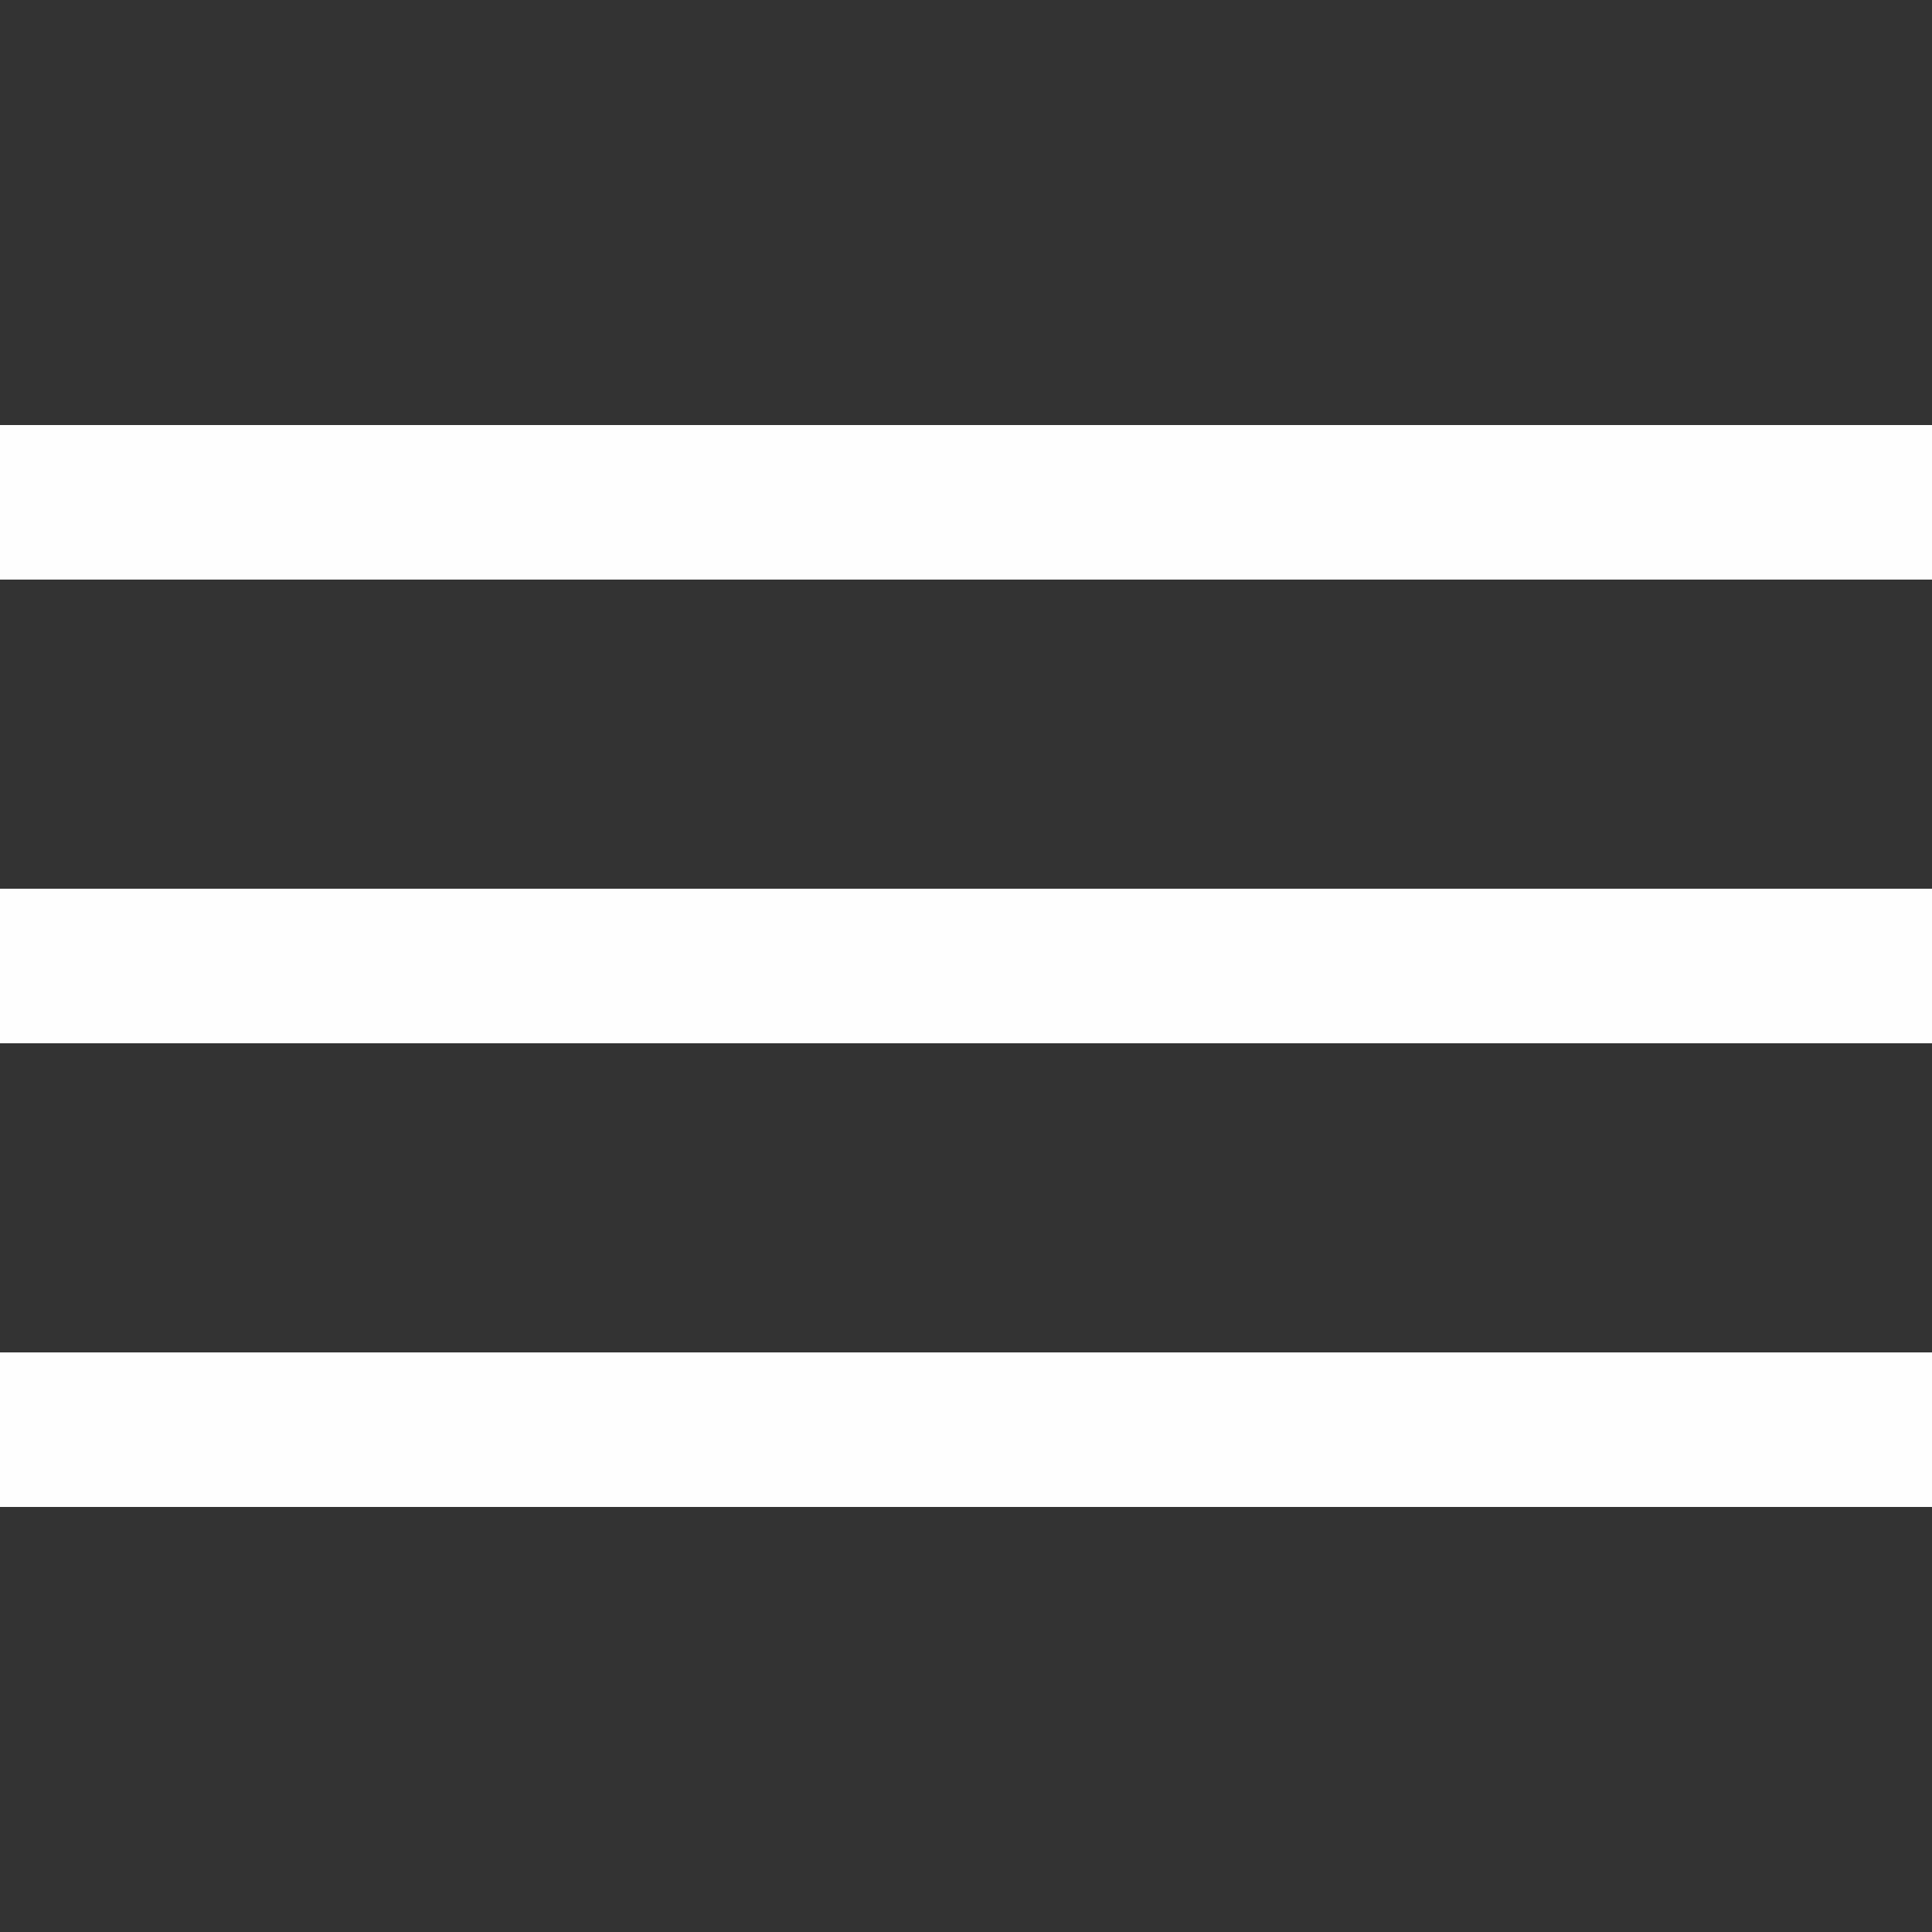
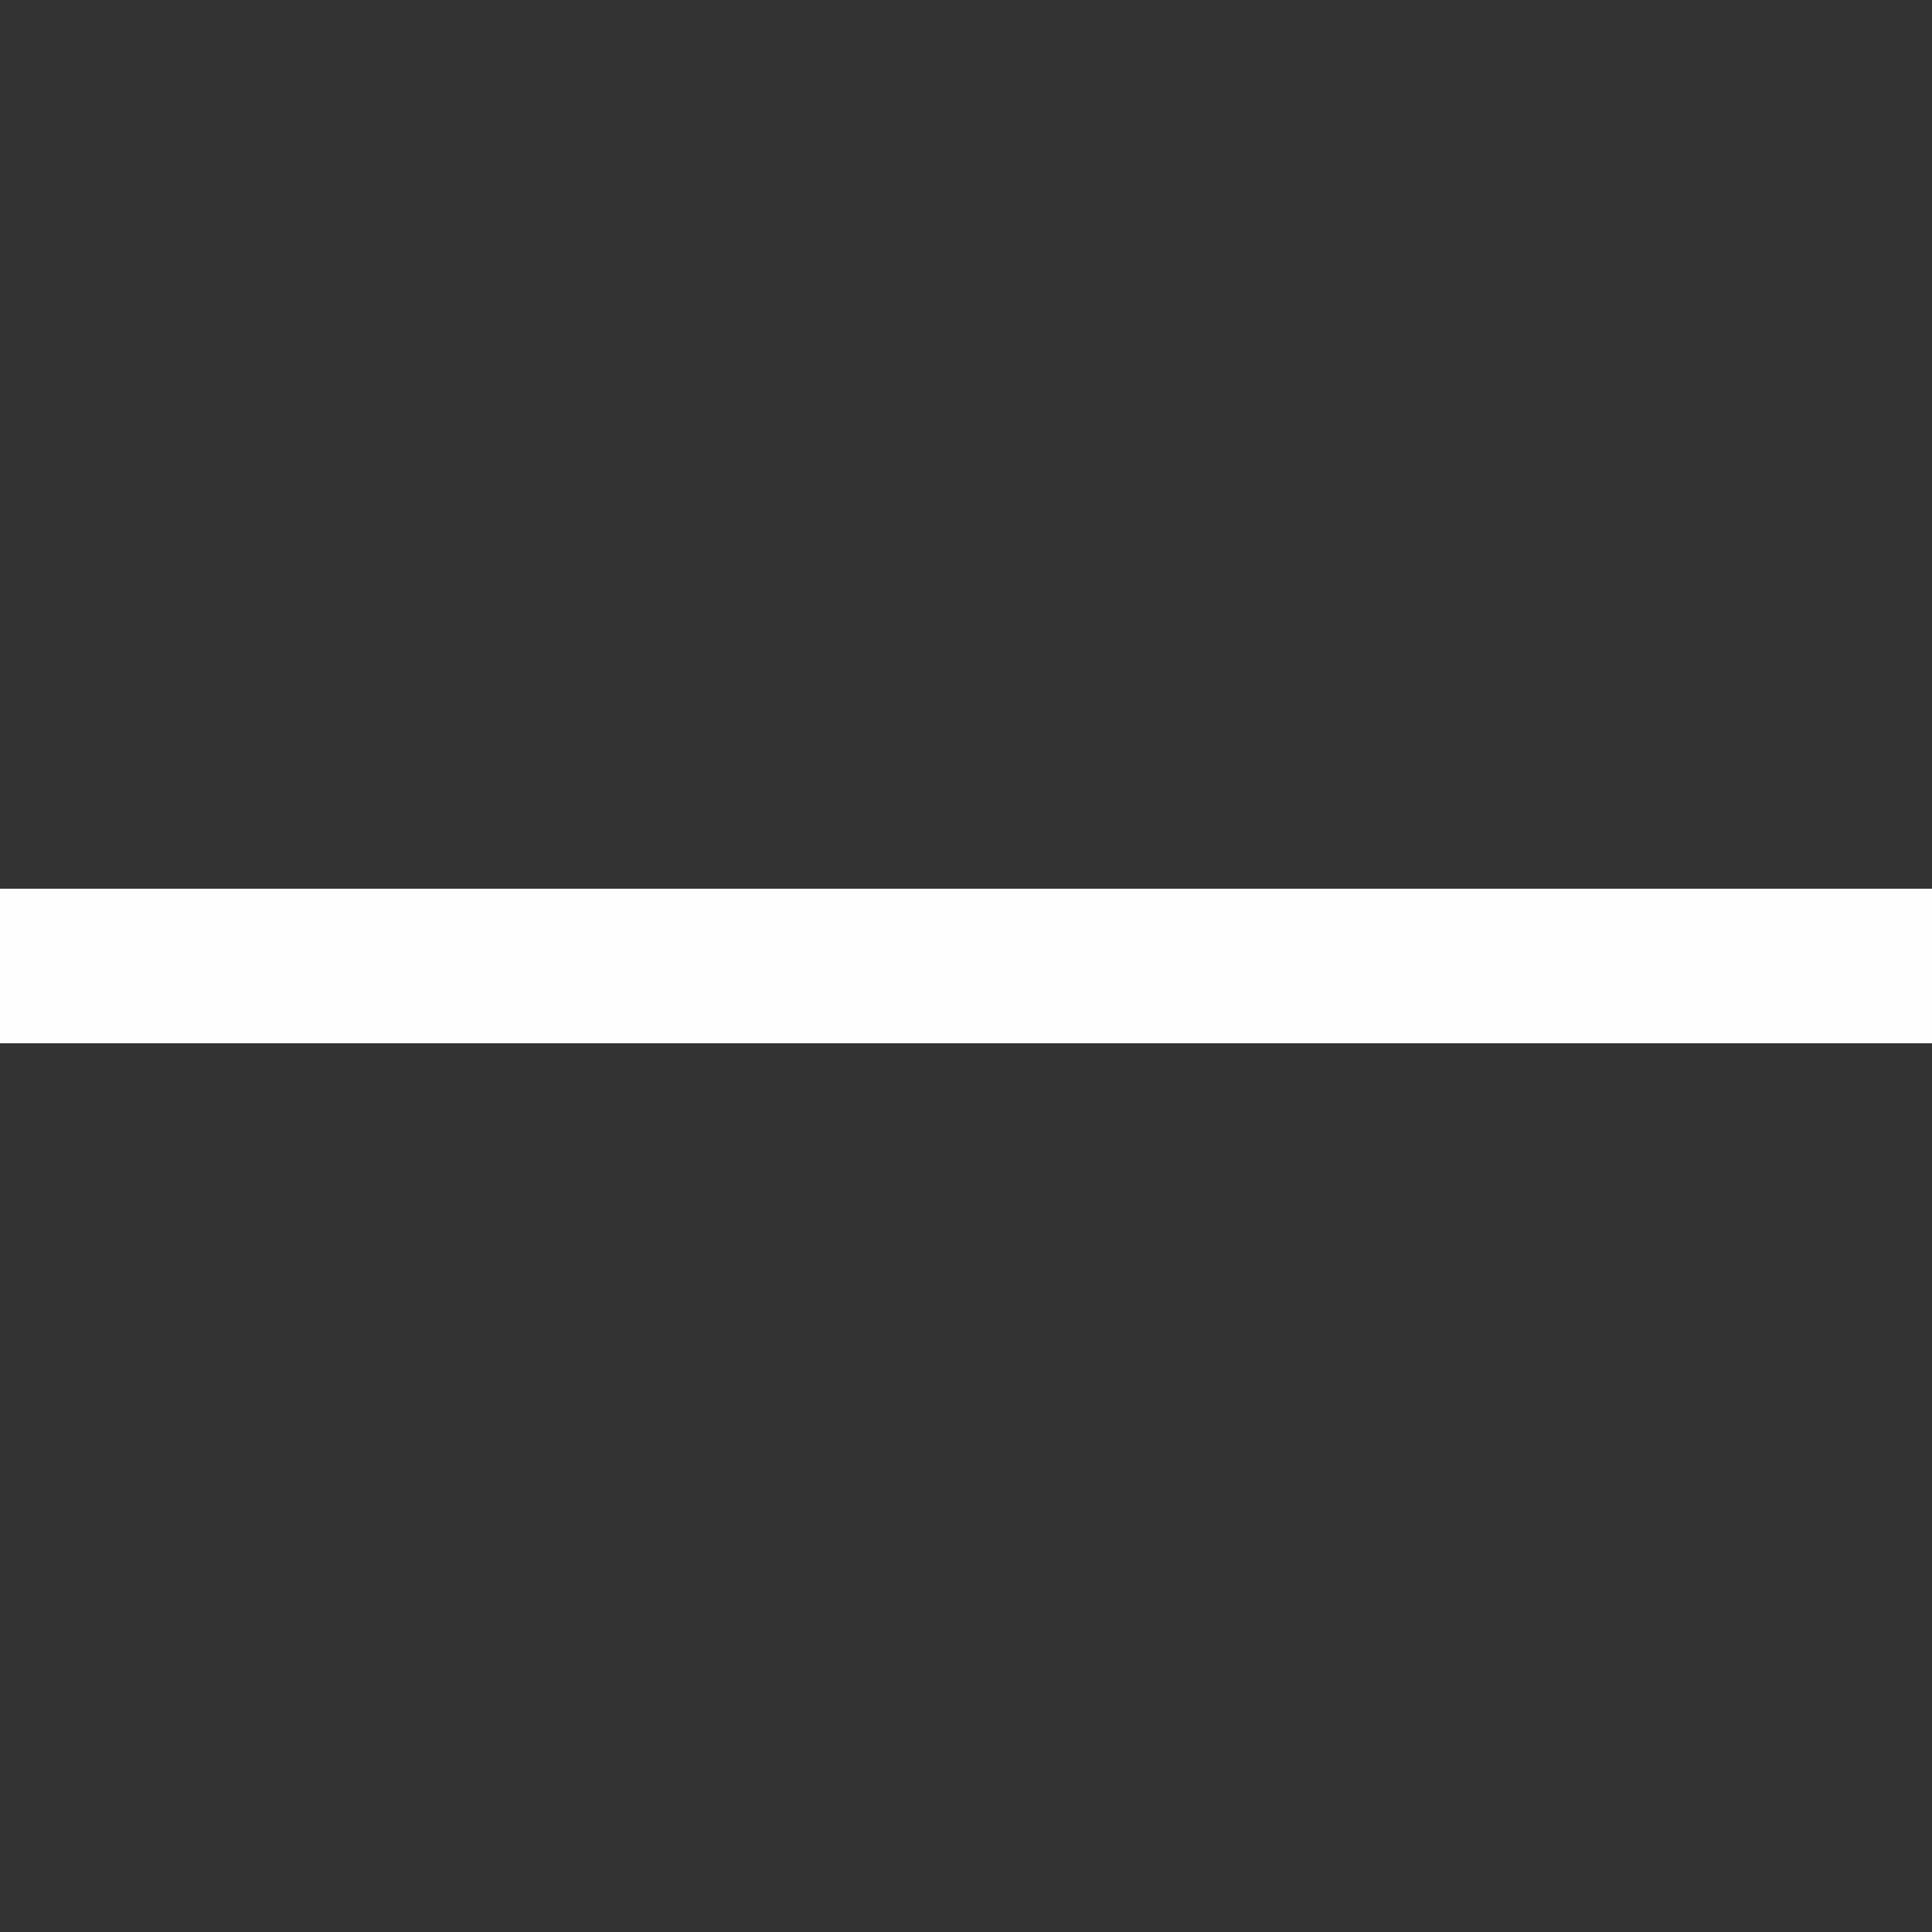
<svg xmlns="http://www.w3.org/2000/svg" width="25" height="25" viewBox="0 0 25 25" fill="none">
  <rect x="0" y="0" width="25" height="25" fill="#333333" stroke="none" />
-   <rect y="5.5" width="25" height="2" fill="#FEFEFE" />
  <rect y="11.5" width="25" height="2" fill="#FEFEFE" />
-   <rect y="17.5" width="25" height="2" fill="#FEFEFE" />
</svg>